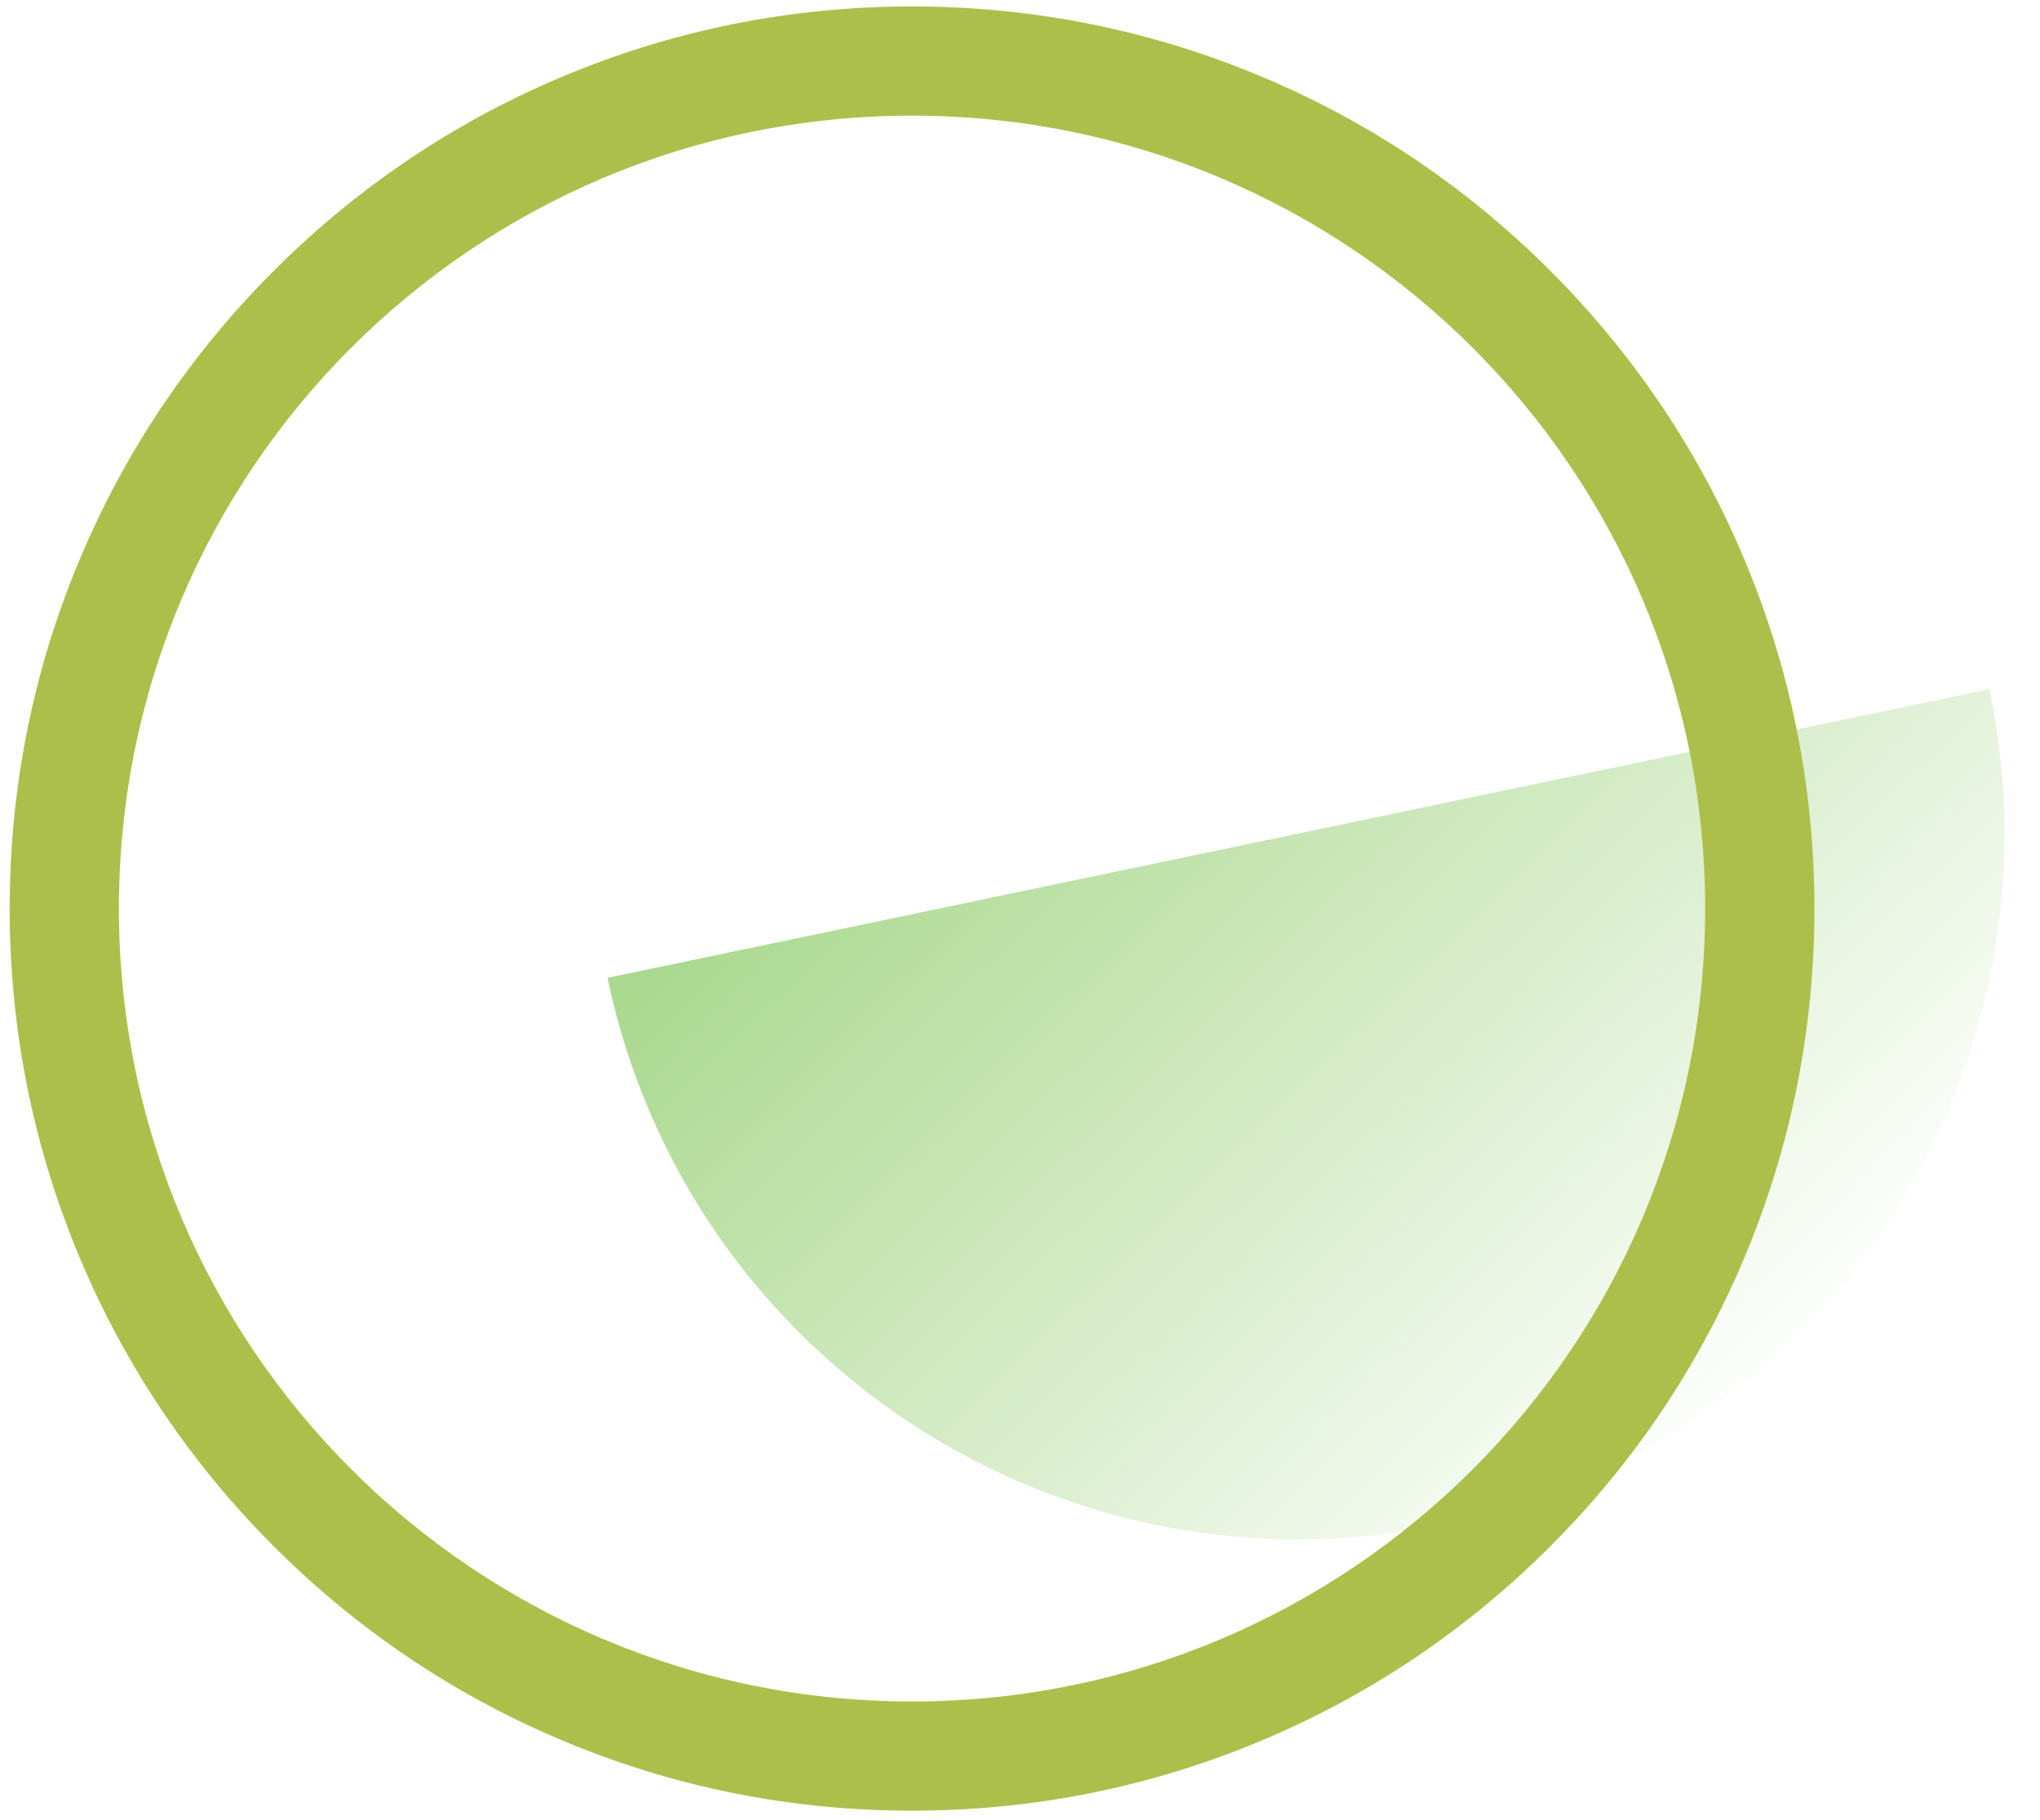
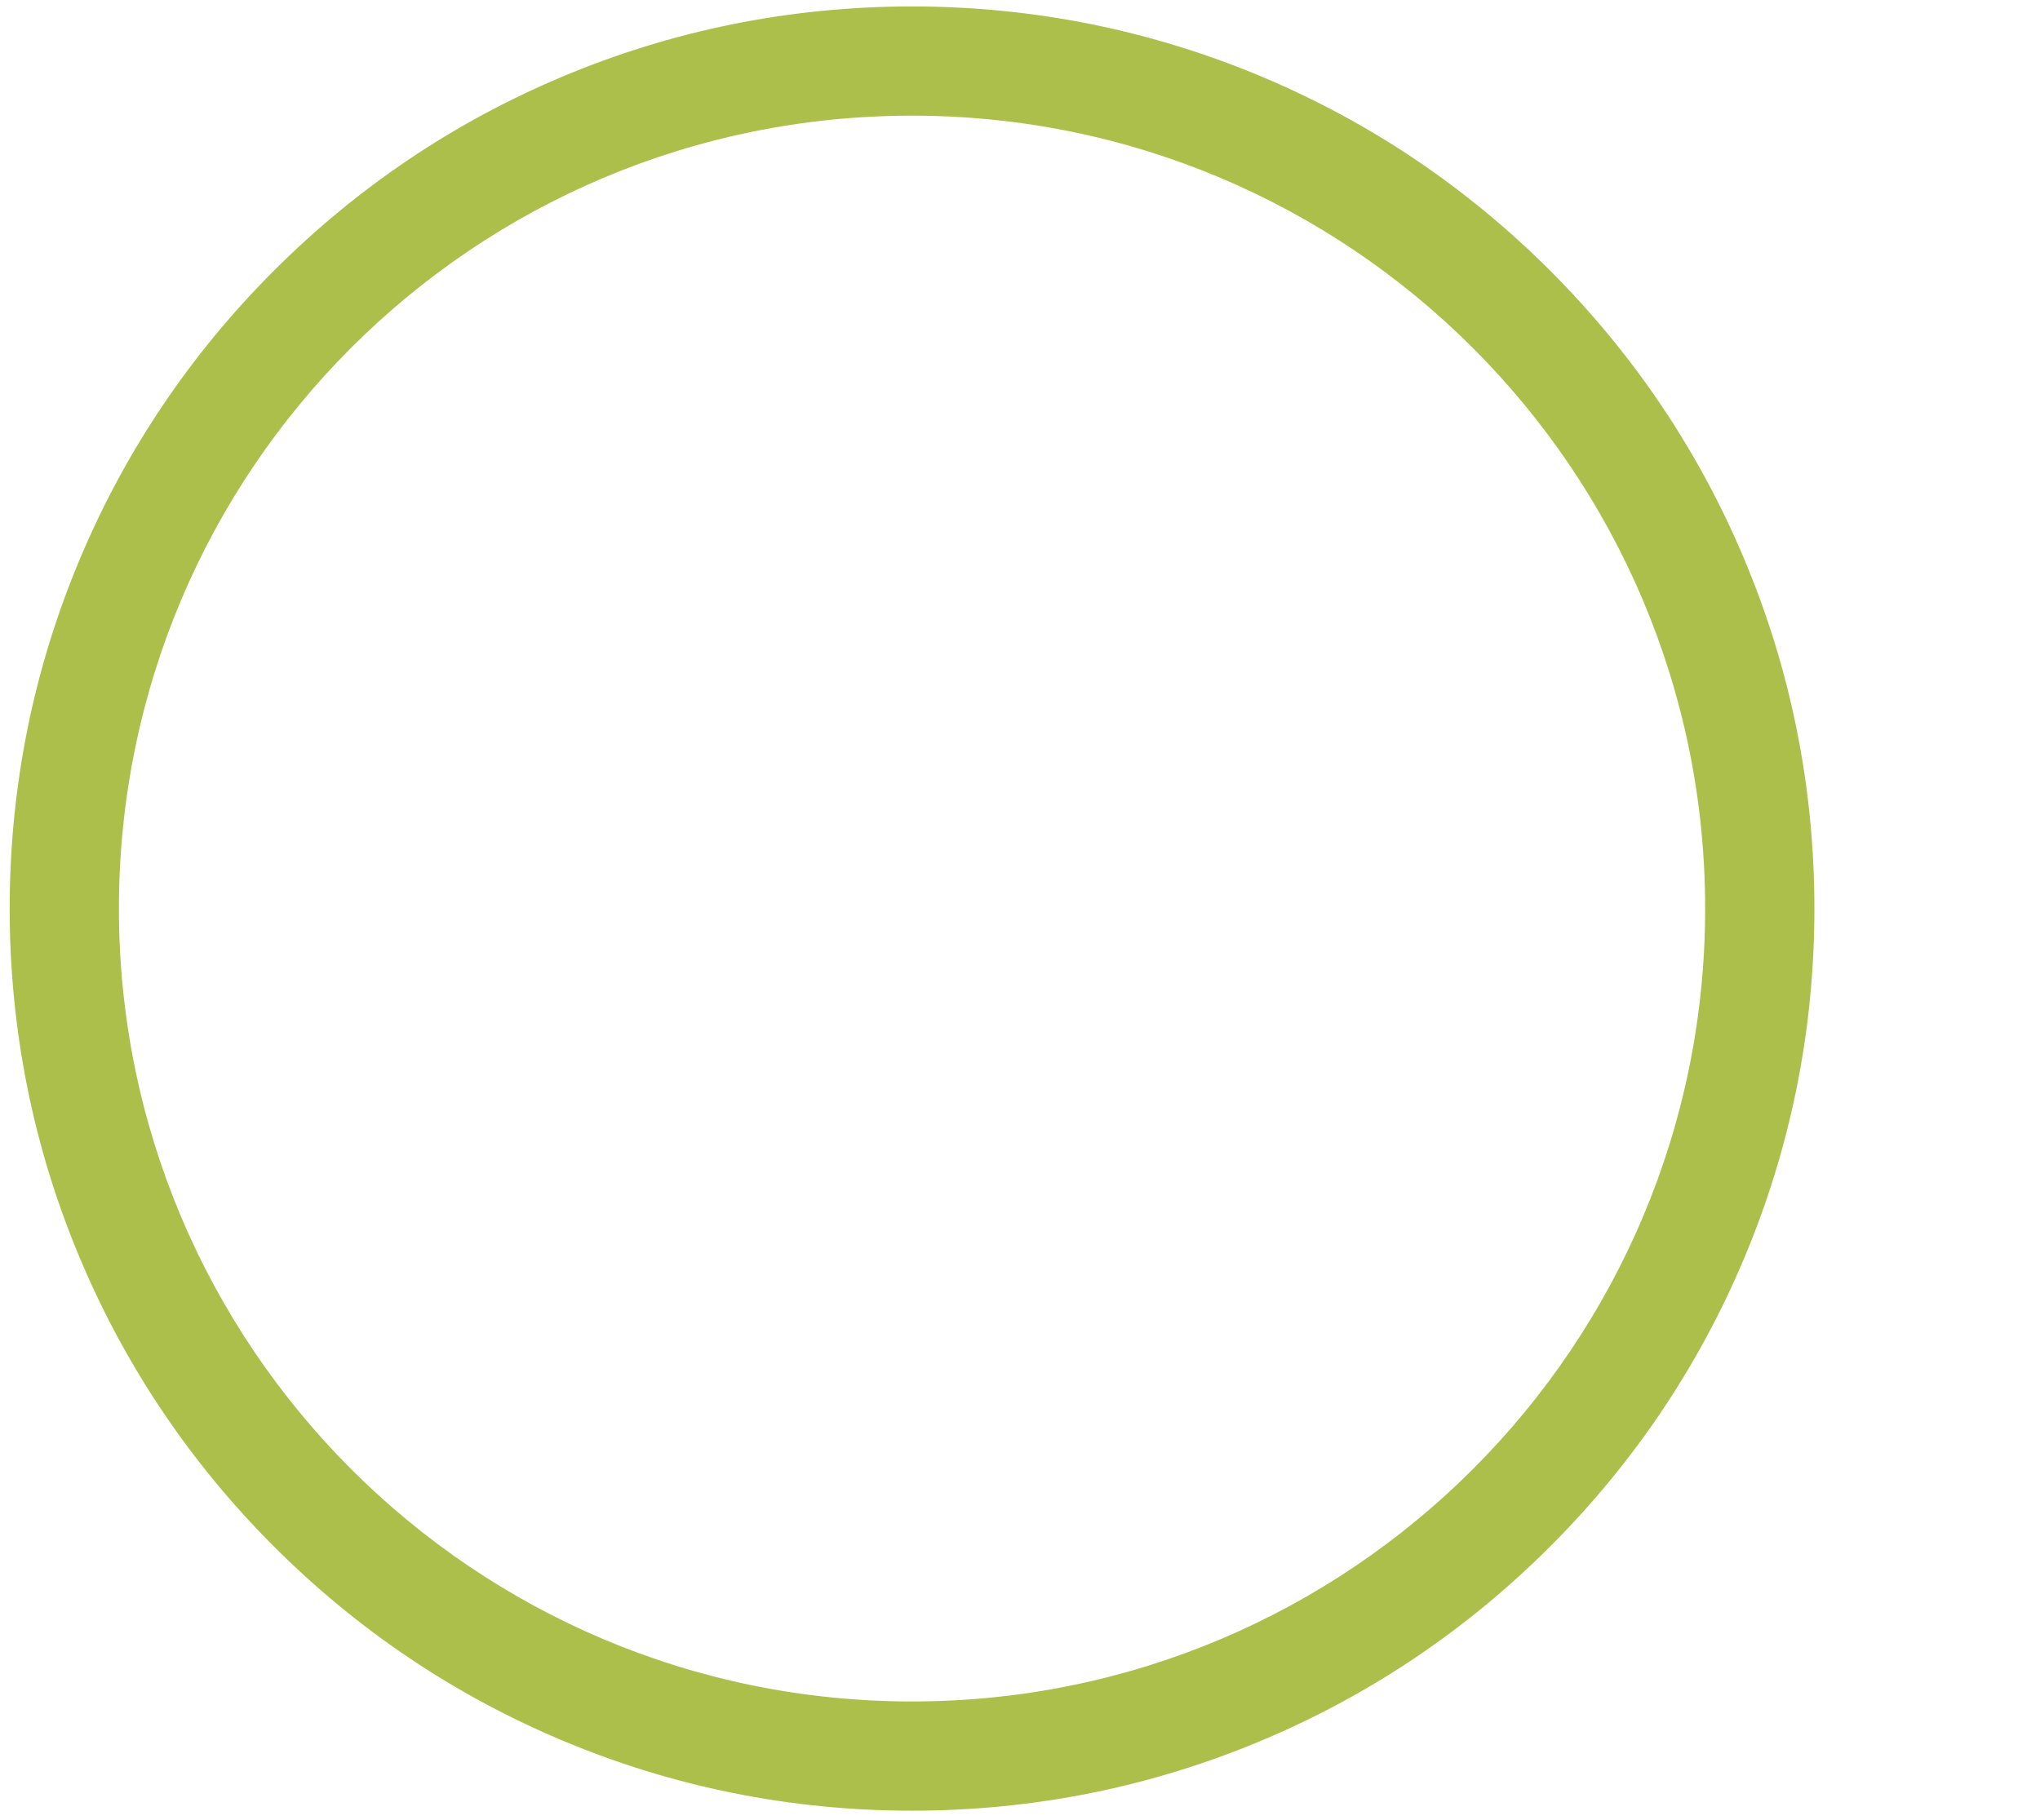
<svg xmlns="http://www.w3.org/2000/svg" version="1.2" viewBox="0 0 633 565" width="633" height="565">
  <title>Group 1111 (2)-svg</title>
  <defs>
    <linearGradient id="g1" x2="1" gradientUnits="userSpaceOnUse" gradientTransform="matrix(236.38,240.725,-287.874,282.678,323.979,183.133)">
      <stop offset="0" stop-color="#72bf44" stop-opacity="1" />
      <stop offset="1" stop-color="#72bf44" stop-opacity="0" />
    </linearGradient>
  </defs>
  <style>
		.s0 { opacity: .6;fill: url(#g1) } 
		.s1 { fill: #adbf4b } 
	</style>
-   <path id="Layer" class="s0" d="m188.5 303.5l428.8-89.6c24.8 118.4-51.1 234.5-169.5 259.2-118.5 24.8-234.5-51.1-259.3-169.6z" />
  <path id="Layer" fill-rule="evenodd" class="s1" d="m392 24c33.4 14.1 63.3 34.3 89 60 25.7 25.7 45.9 55.6 60 89 14.6 34.5 22 71.2 22 109 0 37.8-7.4 74.5-22 109-14.1 33.4-34.3 63.3-60 89-25.7 25.7-55.6 45.9-89 60-34.5 14.6-71.2 22-109 22-37.8 0-74.5-7.4-109-22-33.4-14.1-63.3-34.3-89-60-25.7-25.7-45.9-55.6-60-89-14.6-34.5-22-71.2-22-109 0-37.8 7.4-74.5 22-109 14.1-33.4 34.3-63.3 60-89 25.7-25.7 55.6-45.9 89-60 34.5-14.6 71.2-22 109-22 37.7 0 74.4 7.4 109 22zm-355.1 258c0 135.9 110.2 246.1 246.1 246.1 135.9 0 246.1-110.2 246.1-246.1 0-135.9-110.2-246.1-246.1-246.1-136 0-246.1 110.1-246.1 246.1z" />
</svg>